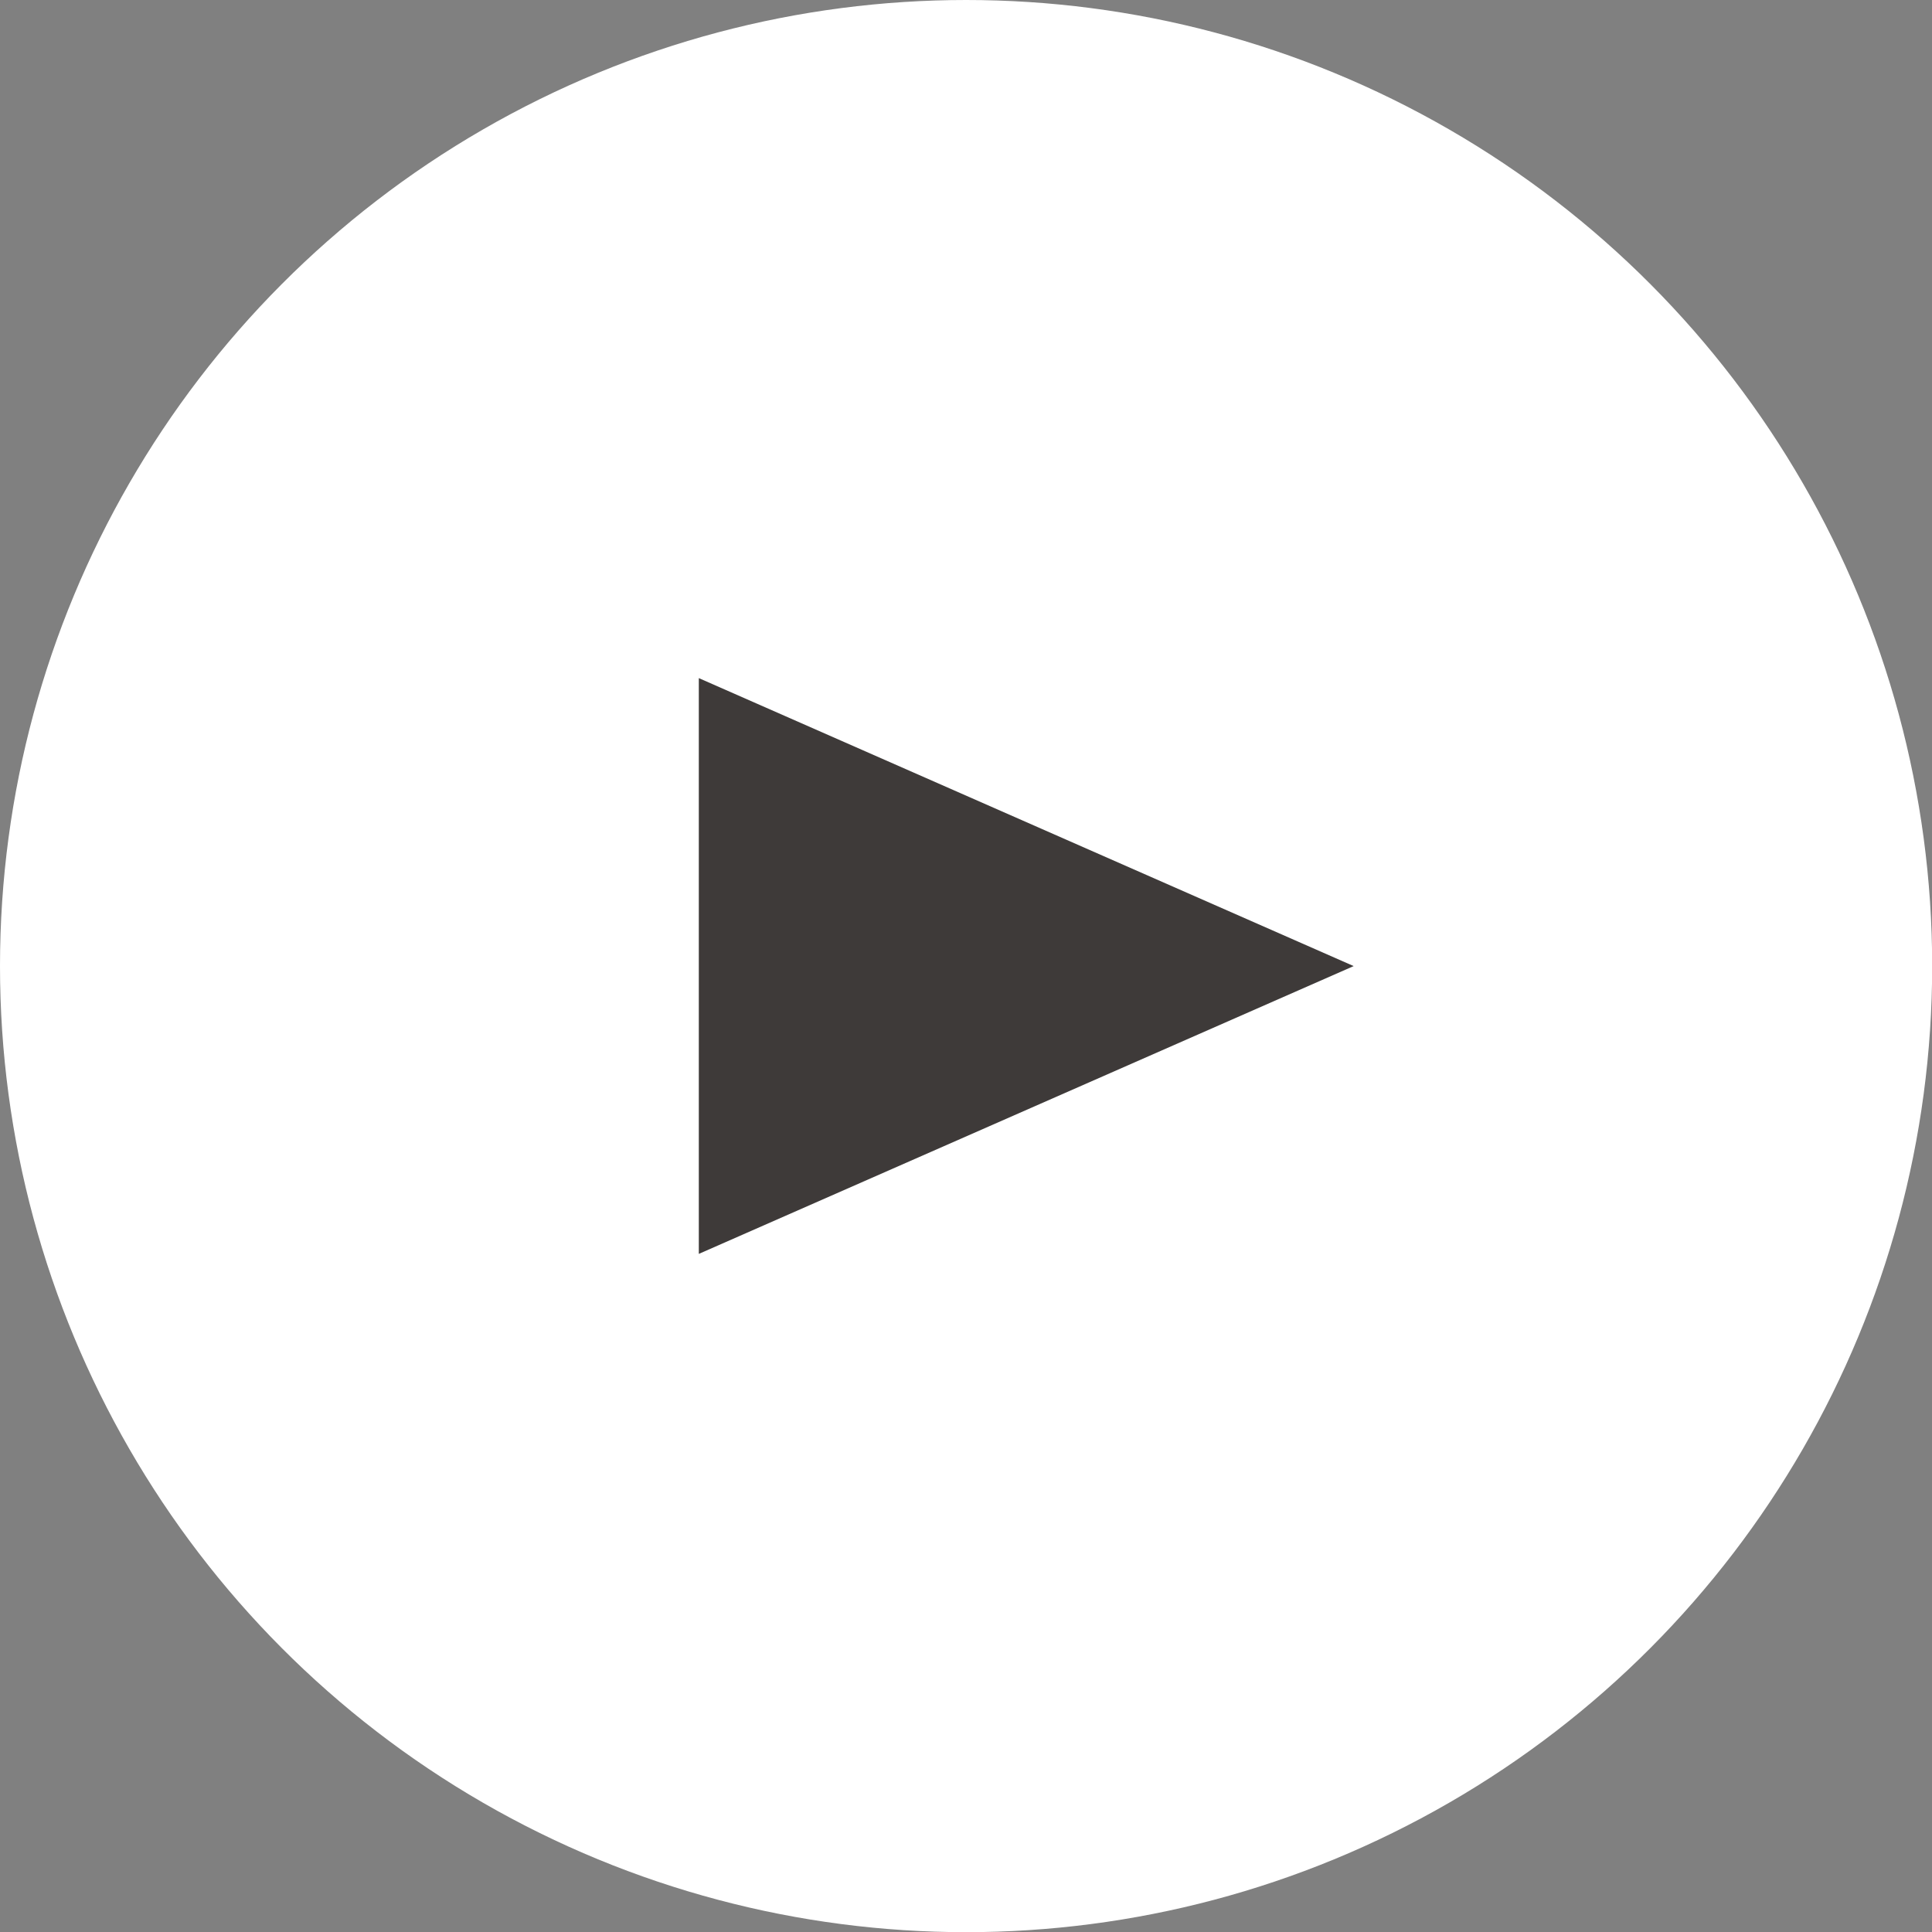
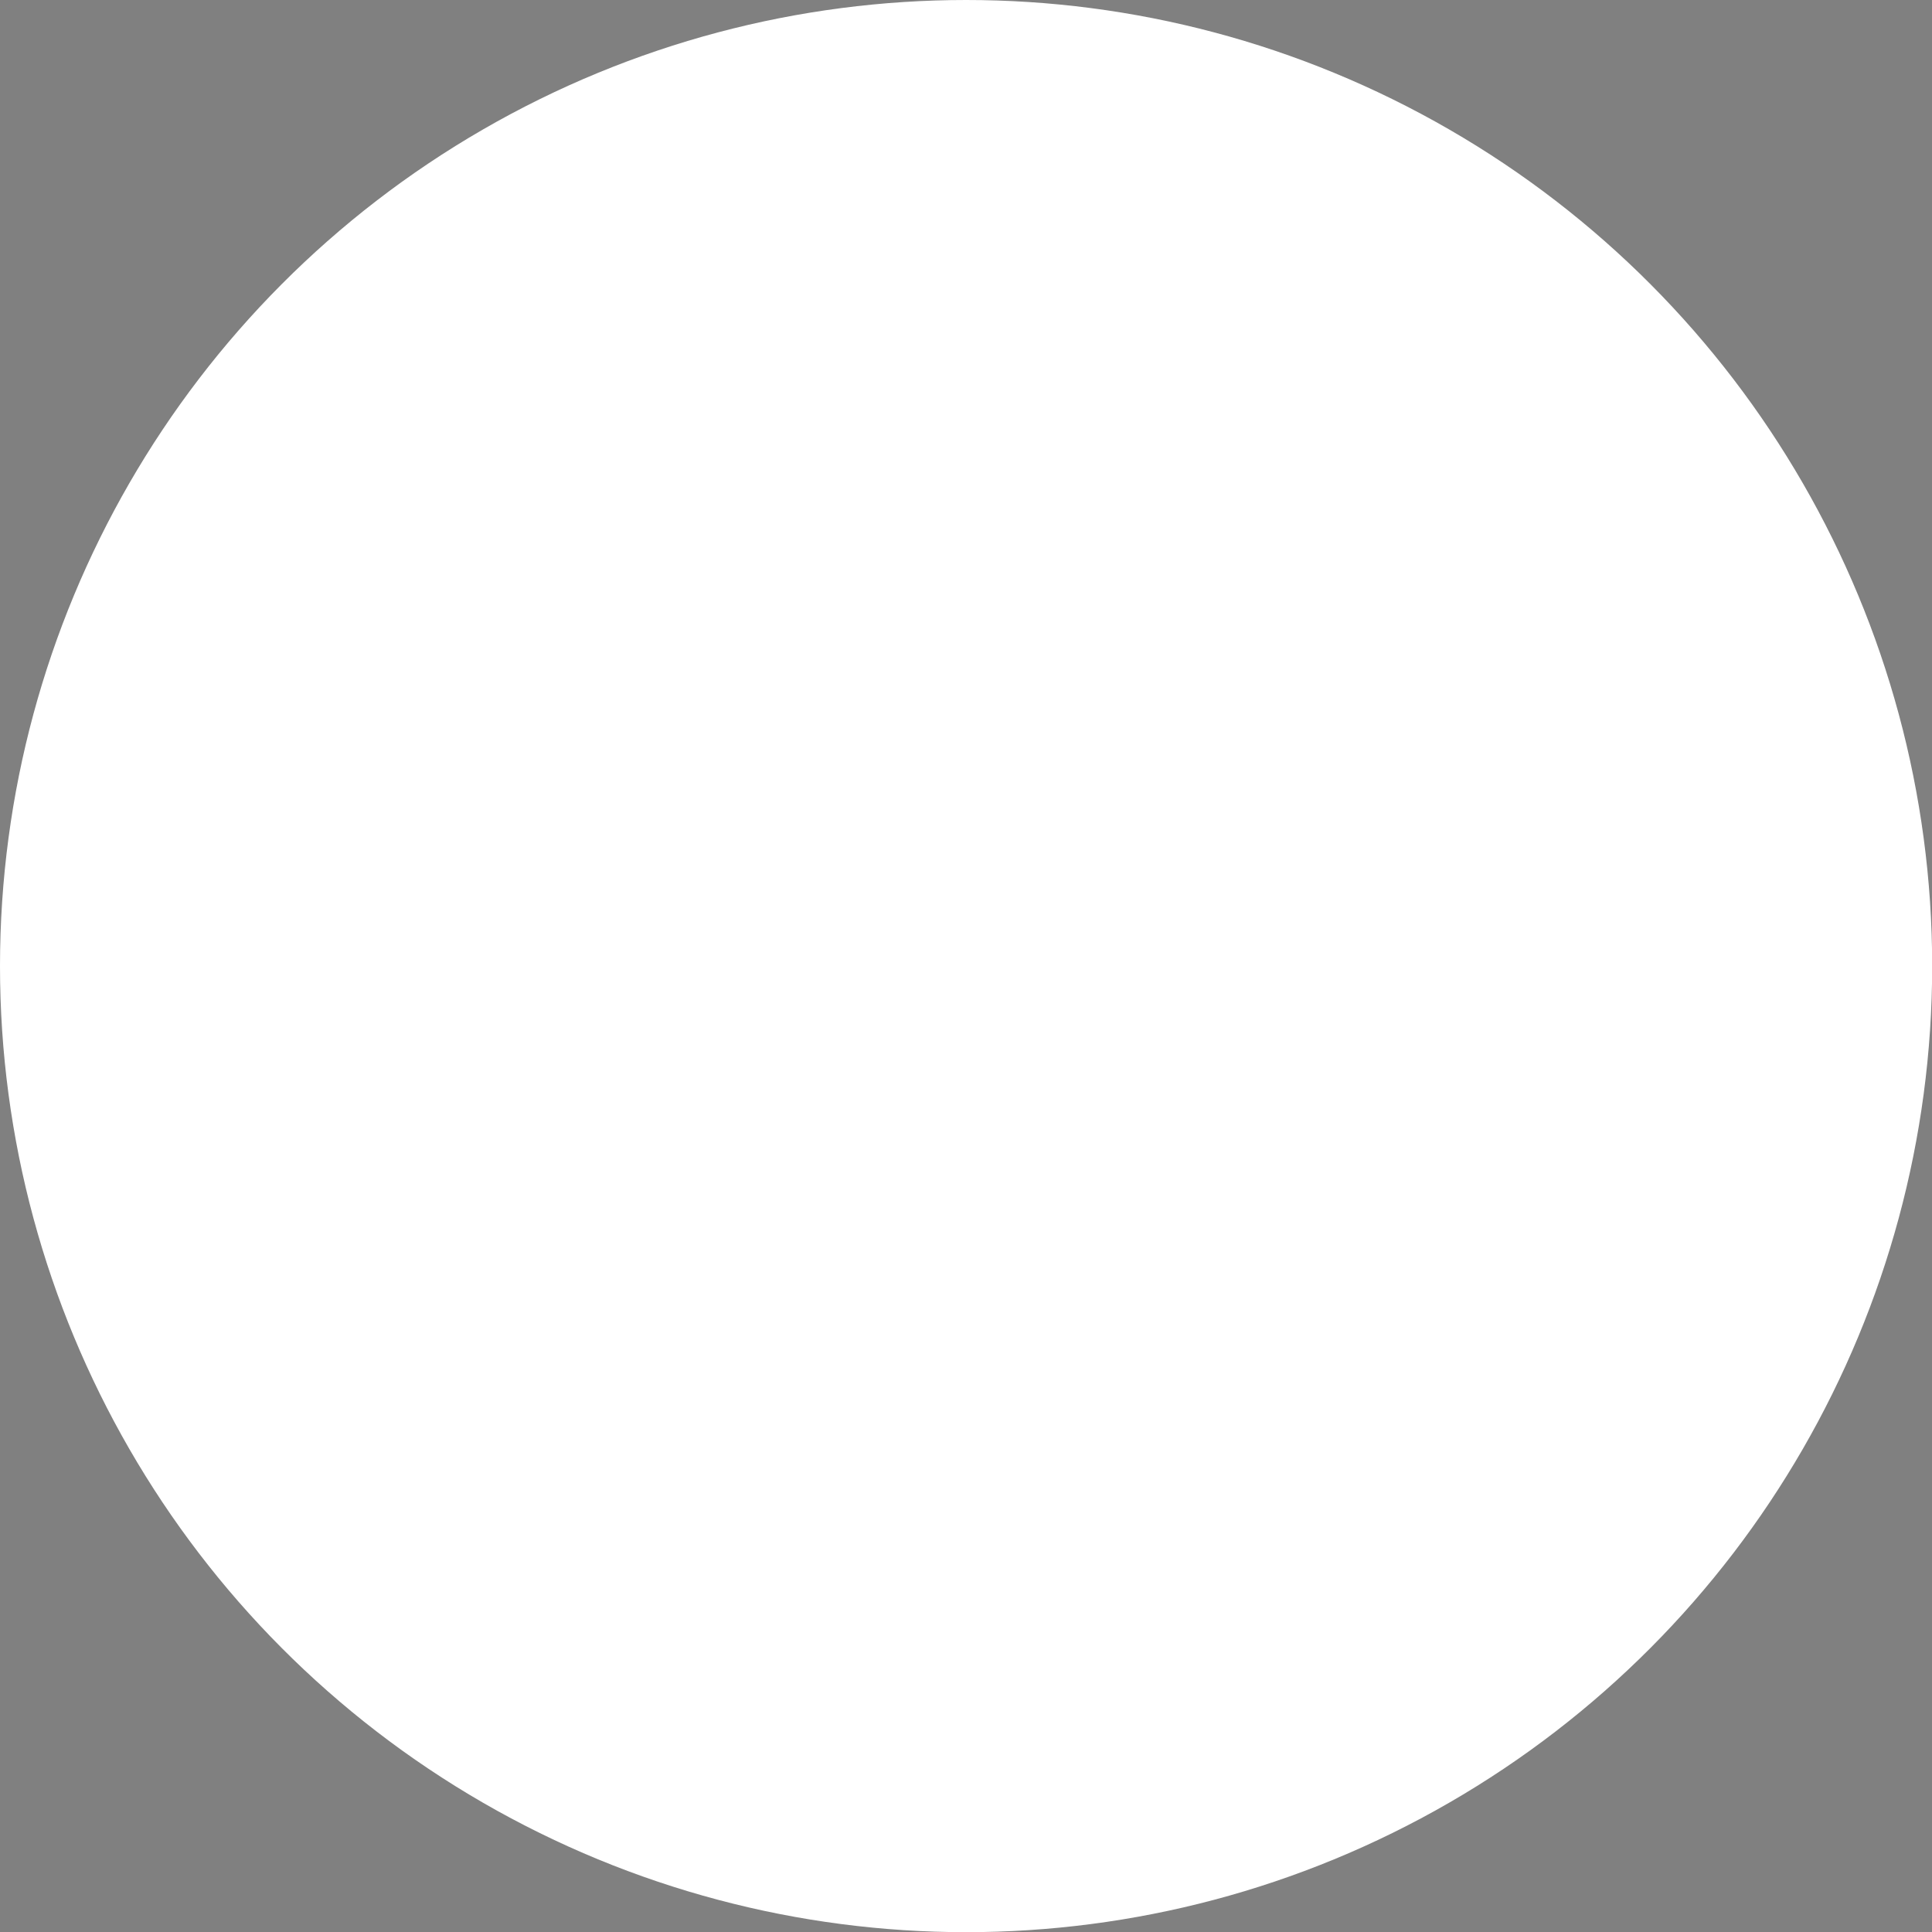
<svg xmlns="http://www.w3.org/2000/svg" id="_レイヤー_2" data-name="レイヤー_2" viewBox="0 0 113.85 113.85">
  <rect x="0" y="0" width="113.85" height="113.85" fill="#808080" stroke="none" />
  <defs>
    <style>
      .cls-1 {
        fill: #3e3a39;
      }

      .cls-2 {
        fill: #fff;
      }
    </style>
  </defs>
  <g id="_背景" data-name="背景">
    <g>
      <circle class="cls-2" cx="56.93" cy="56.93" r="56.93" />
-       <polygon class="cls-1" points="41.18 73.89 41.18 39.96 79.77 56.93 41.18 73.89" />
    </g>
  </g>
</svg>